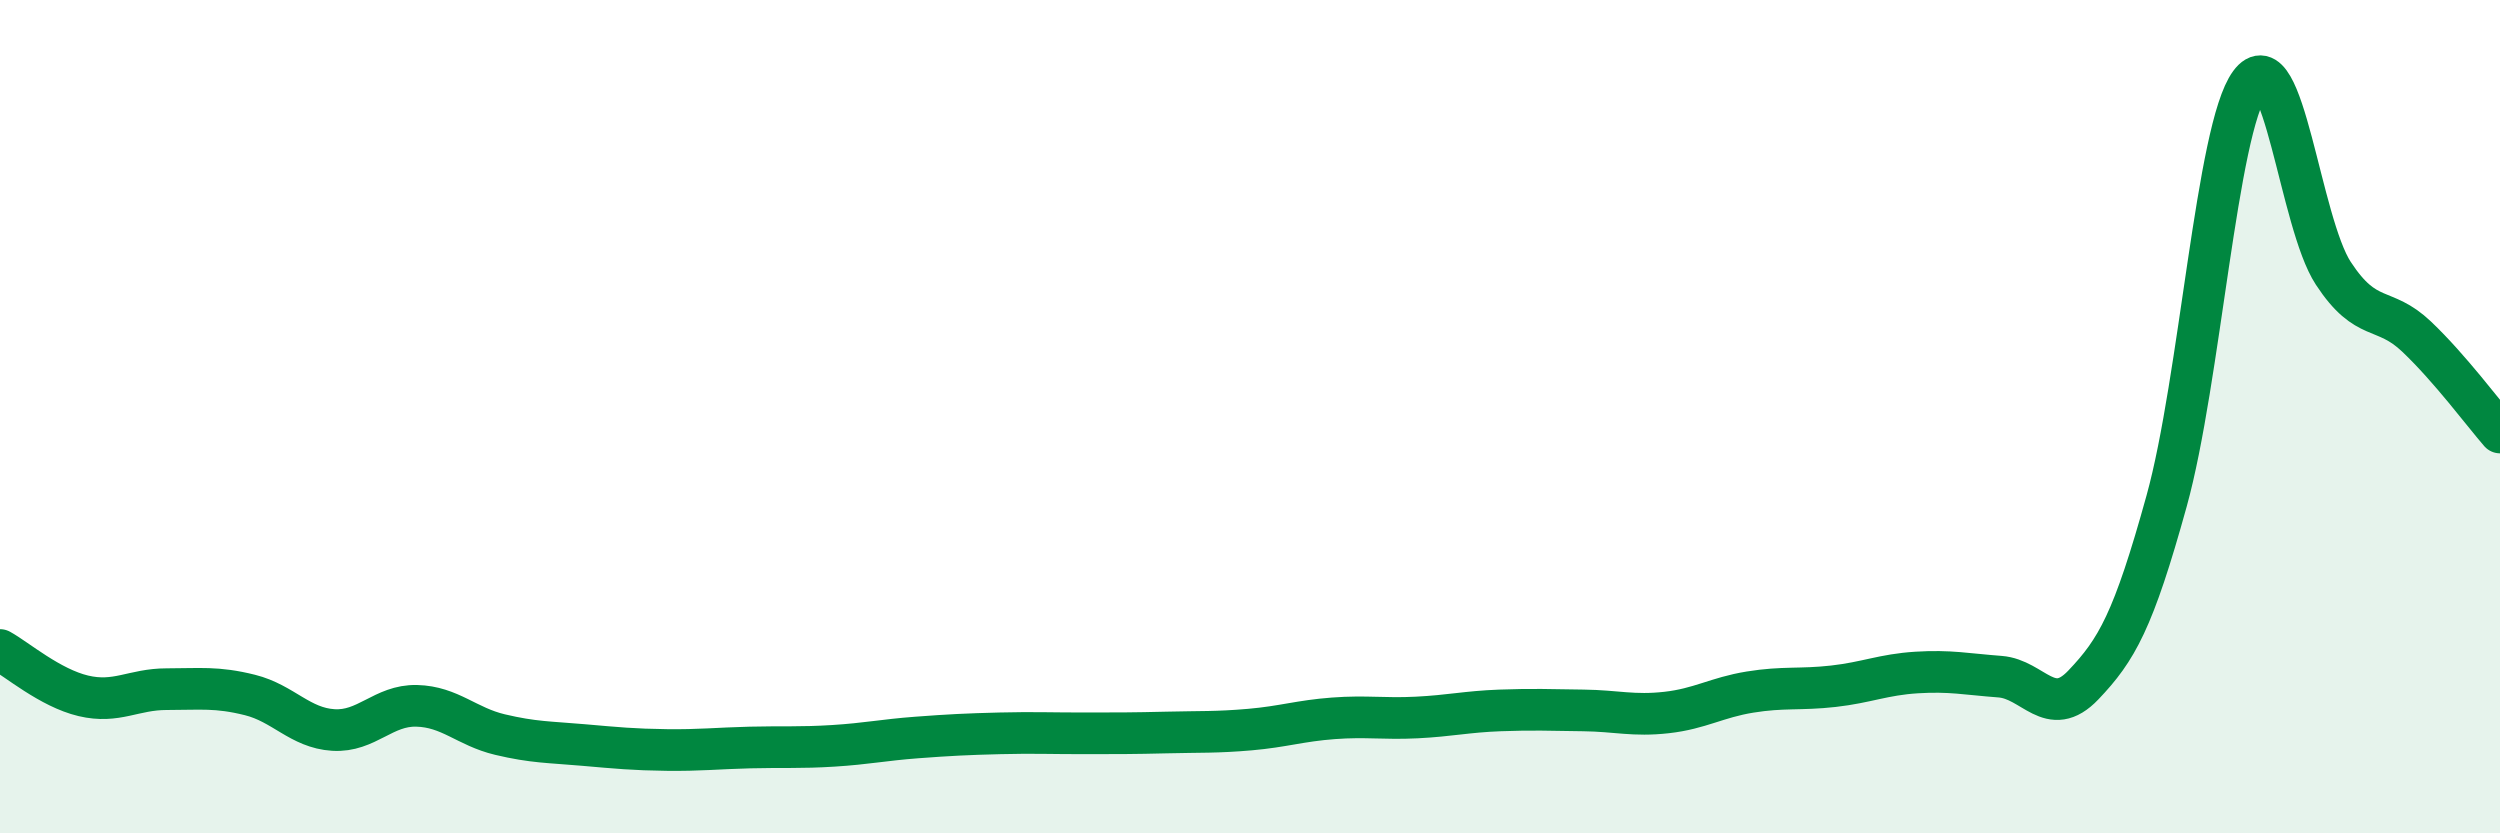
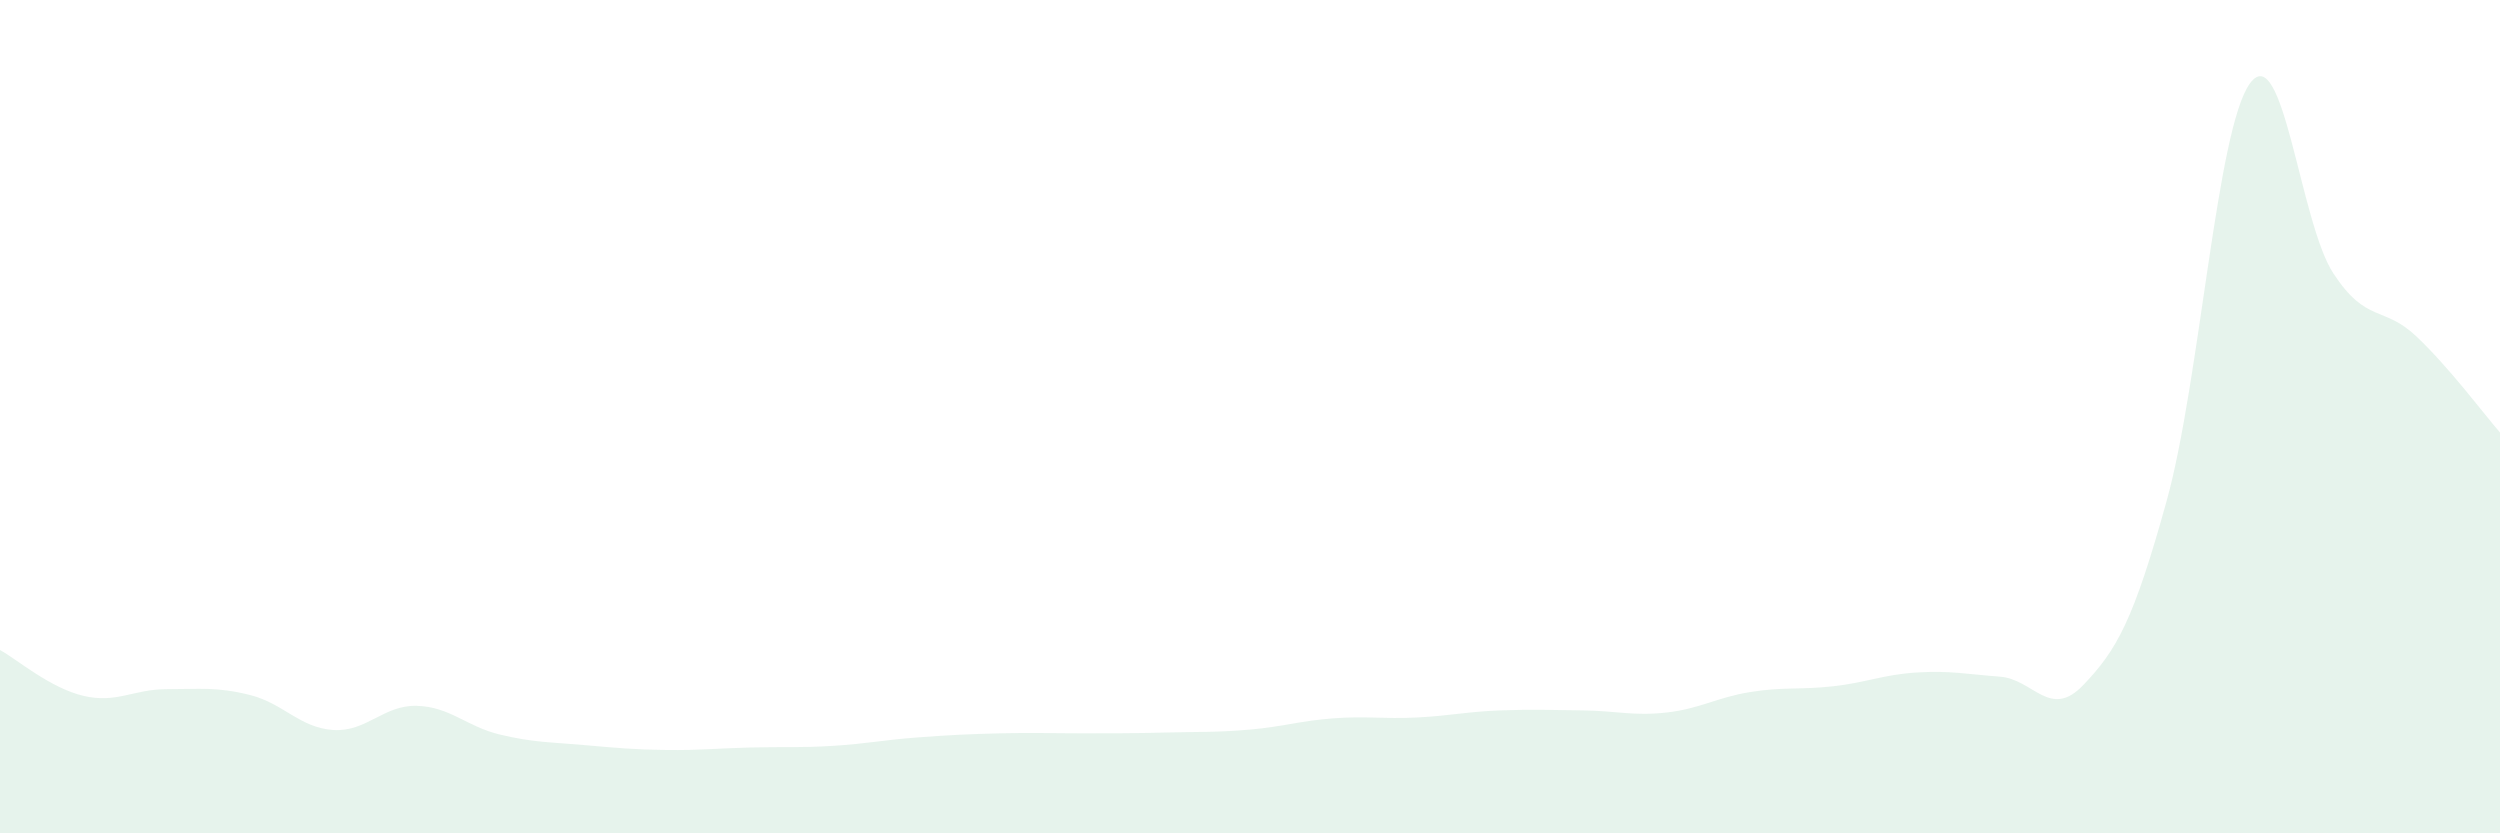
<svg xmlns="http://www.w3.org/2000/svg" width="60" height="20" viewBox="0 0 60 20">
  <path d="M 0,15.6 C 0.4,15.82 1.2,16.51 2,16.7 C 2.8,16.89 3.2,16.54 4,16.54 C 4.8,16.54 5.2,16.48 6,16.68 C 6.8,16.88 7.2,17.47 8,17.52 C 8.8,17.57 9.2,16.92 10,16.94 C 10.8,16.96 11.2,17.44 12,17.63 C 12.8,17.82 13.2,17.81 14,17.88 C 14.8,17.95 15.2,17.99 16,18 C 16.8,18.01 17.2,17.96 18,17.94 C 18.8,17.92 19.2,17.95 20,17.9 C 20.8,17.85 21.2,17.76 22,17.7 C 22.8,17.64 23.2,17.62 24,17.6 C 24.8,17.58 25.2,17.6 26,17.6 C 26.8,17.6 27.2,17.6 28,17.58 C 28.8,17.56 29.2,17.58 30,17.51 C 30.8,17.44 31.2,17.3 32,17.24 C 32.8,17.18 33.2,17.26 34,17.22 C 34.8,17.18 35.2,17.08 36,17.05 C 36.8,17.02 37.2,17.04 38,17.05 C 38.8,17.06 39.2,17.19 40,17.1 C 40.8,17.01 41.2,16.74 42,16.61 C 42.8,16.48 43.2,16.56 44,16.47 C 44.8,16.38 45.2,16.19 46,16.14 C 46.8,16.09 47.2,16.18 48,16.24 C 48.8,16.3 49.2,17.28 50,16.44 C 50.8,15.6 51.2,14.91 52,12.02 C 52.8,9.13 53.2,3.09 54,2 C 54.8,0.91 55.2,5.34 56,6.56 C 56.8,7.78 57.2,7.32 58,8.08 C 58.8,8.84 59.6,9.92 60,10.38L60 20L0 20Z" fill="#008740" opacity="0.1" stroke-linecap="round" stroke-linejoin="round" />
-   <path d="M 0,15.6 C 0.4,15.82 1.2,16.51 2,16.7 C 2.8,16.89 3.2,16.54 4,16.54 C 4.8,16.54 5.2,16.48 6,16.68 C 6.8,16.88 7.2,17.47 8,17.52 C 8.8,17.57 9.2,16.92 10,16.94 C 10.8,16.96 11.2,17.44 12,17.63 C 12.8,17.82 13.2,17.81 14,17.88 C 14.8,17.95 15.2,17.99 16,18 C 16.8,18.01 17.2,17.96 18,17.94 C 18.8,17.92 19.2,17.95 20,17.9 C 20.8,17.85 21.2,17.76 22,17.7 C 22.8,17.64 23.2,17.62 24,17.6 C 24.8,17.58 25.2,17.6 26,17.6 C 26.8,17.6 27.2,17.6 28,17.58 C 28.8,17.56 29.2,17.58 30,17.51 C 30.8,17.44 31.2,17.3 32,17.24 C 32.8,17.18 33.2,17.26 34,17.22 C 34.8,17.18 35.2,17.08 36,17.05 C 36.8,17.02 37.2,17.04 38,17.05 C 38.8,17.06 39.2,17.19 40,17.1 C 40.8,17.01 41.2,16.74 42,16.61 C 42.8,16.48 43.2,16.56 44,16.47 C 44.8,16.38 45.2,16.19 46,16.14 C 46.8,16.09 47.2,16.18 48,16.24 C 48.8,16.3 49.2,17.28 50,16.44 C 50.8,15.6 51.2,14.91 52,12.02 C 52.8,9.13 53.2,3.09 54,2 C 54.8,0.91 55.2,5.34 56,6.56 C 56.8,7.78 57.2,7.32 58,8.08 C 58.8,8.84 59.6,9.92 60,10.38" stroke="#008740" stroke-width="1" fill="none" stroke-linecap="round" stroke-linejoin="round" />
</svg>